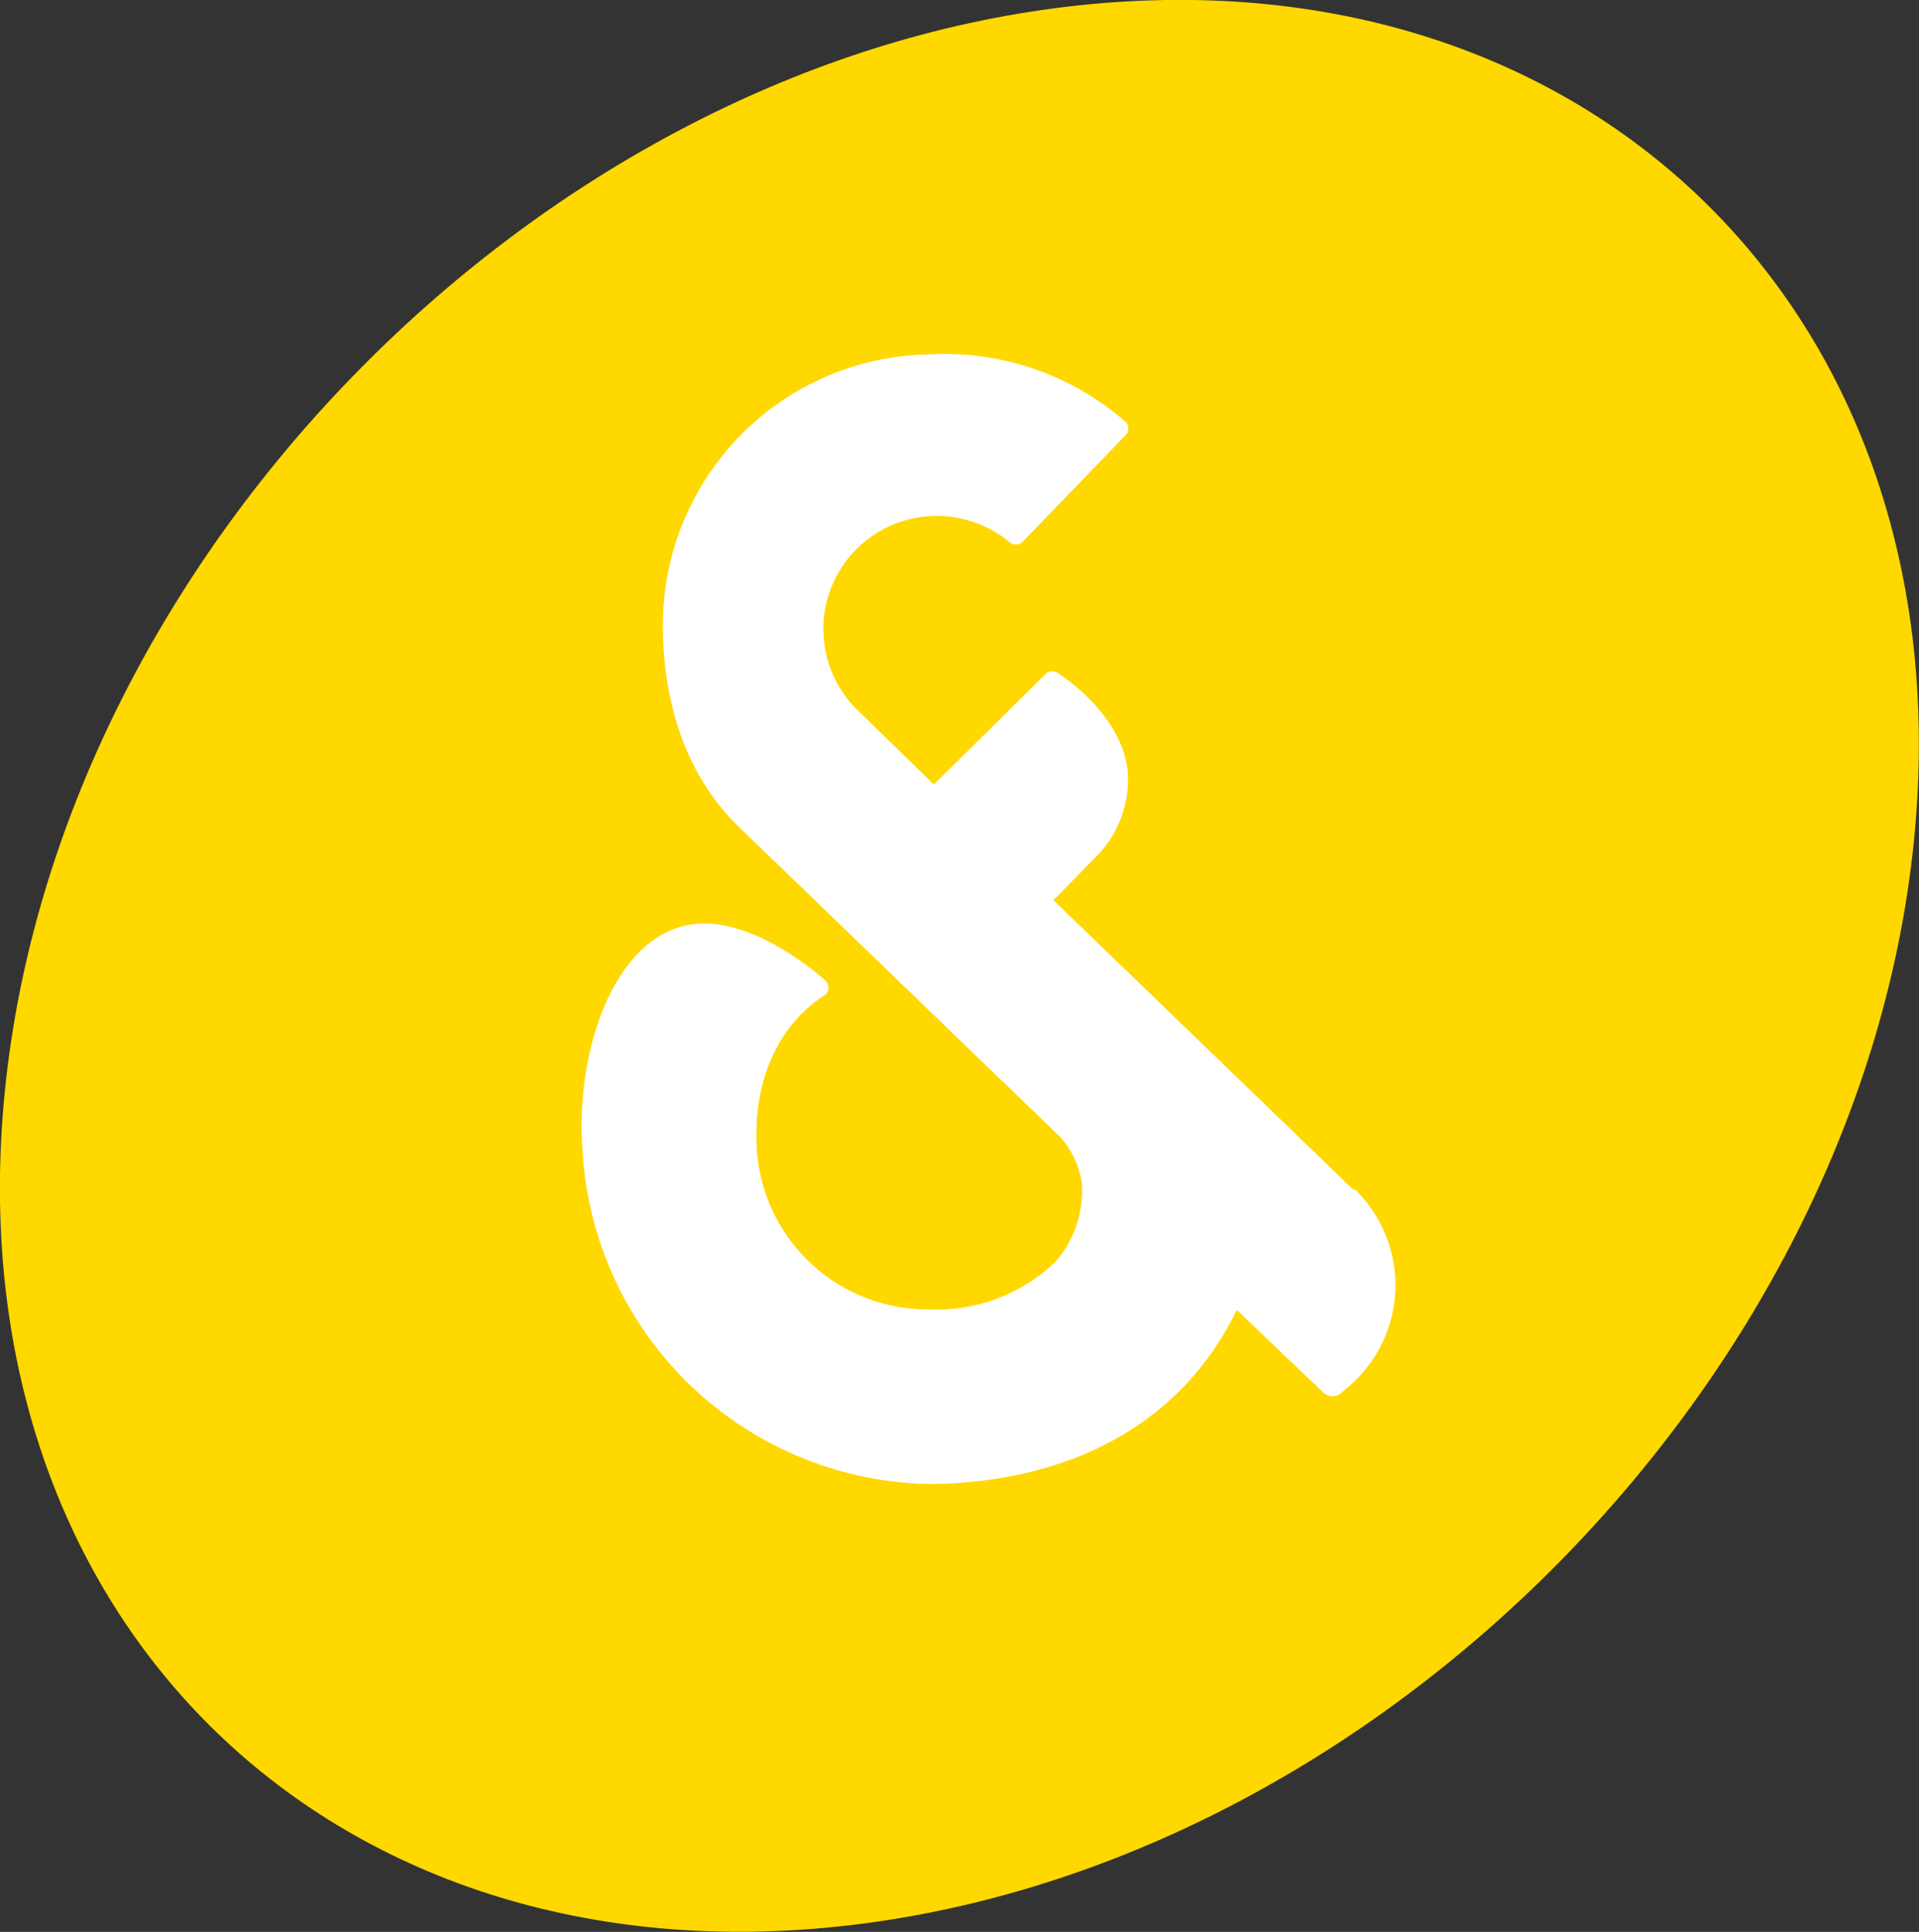
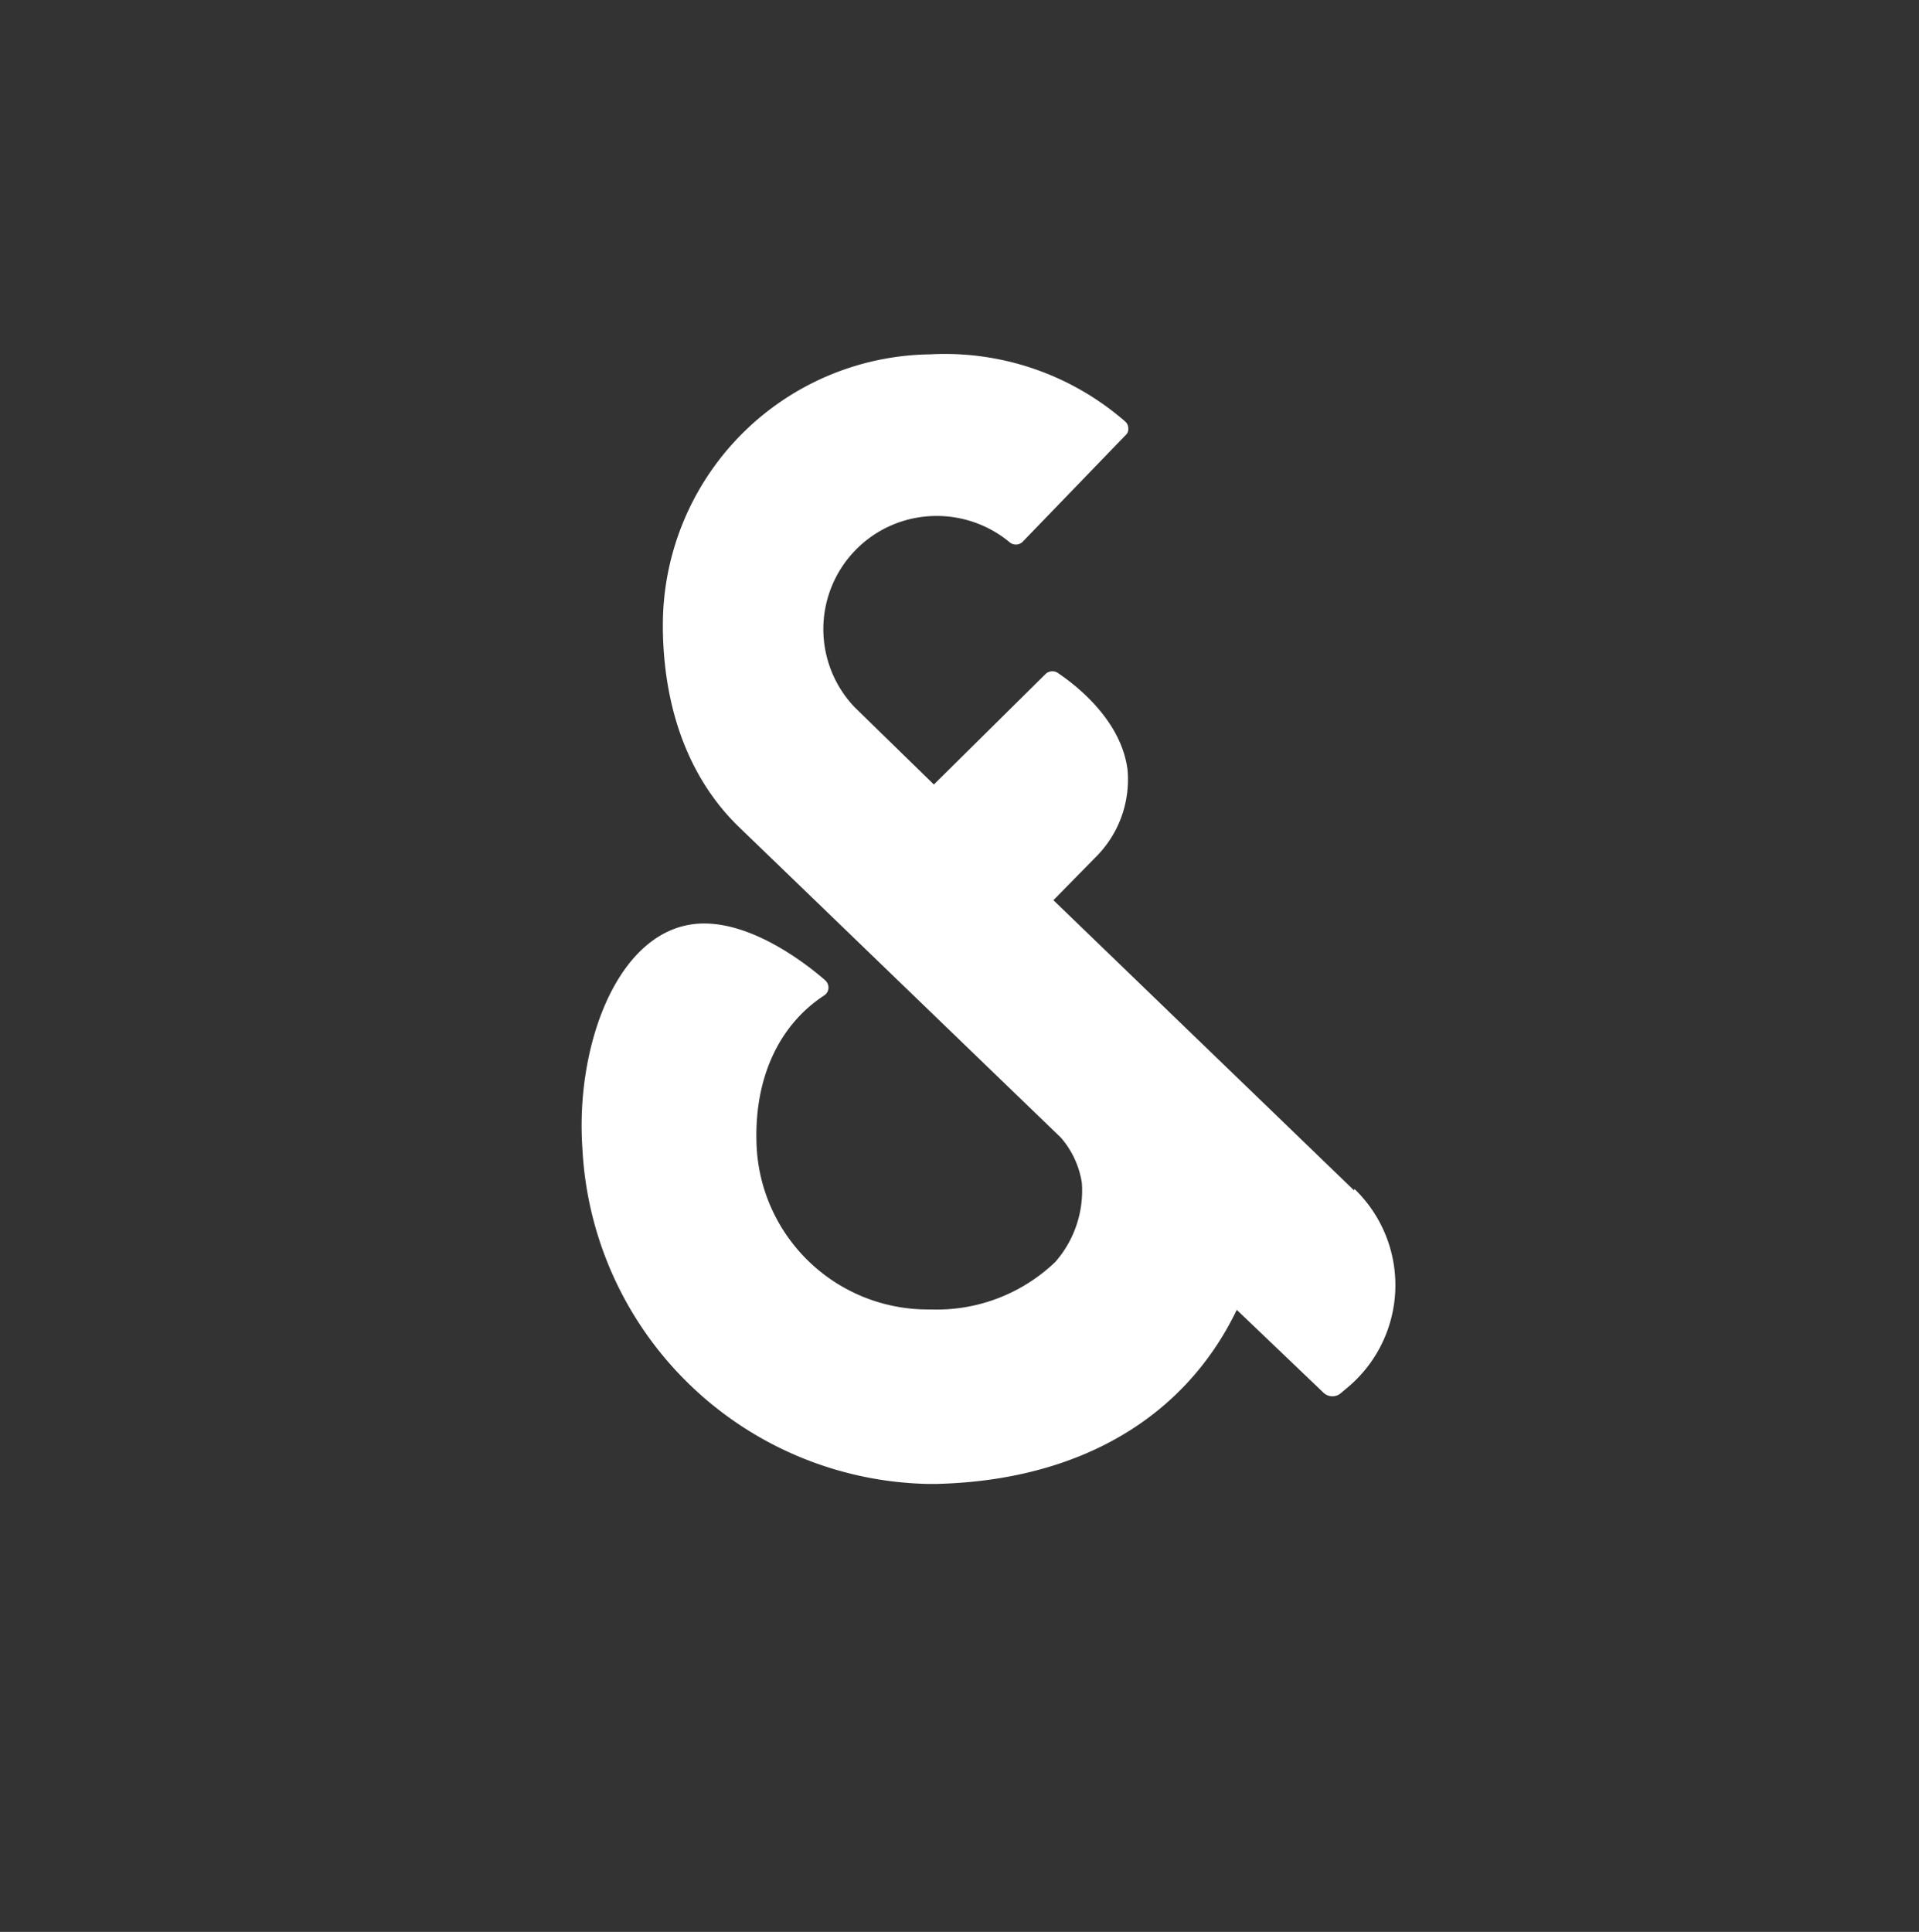
<svg xmlns="http://www.w3.org/2000/svg" viewBox="0 0 99.21 99.88">
  <rect x="0" y="0" width="99.21" height="99.88" fill="#333333" stroke="none" />
  <defs>
    <style>.cls-1{fill:#ffd800}.cls-2{fill:#fff}</style>
  </defs>
  <title>Middel 1</title>
  <g id="Laag_2" data-name="Laag 2">
    <g id="Laag_1-2" data-name="Laag 1">
-       <path class="cls-1" d="M44.62 99.45c27.26-3.56 51.59-28.61 54.33-56S81.83-3.14 54.57.42 3 29 .25 56.42 17.37 103 44.62 99.45z" />
      <path class="cls-2" d="M70 61.54l-15.54-15 2.15-2.19a5.65 5.65 0 0 0 1.68-4.57c-.35-2.67-2.86-4.49-3.62-5a.51.51 0 0 0-.62.07l-5.77 5.71-4.1-4a5.85 5.85 0 0 1 4-9.88 5.91 5.91 0 0 1 4 1.34.5.5 0 0 0 .68 0l5.33-5.52a.41.41 0 0 0 .14-.36.46.46 0 0 0-.15-.34 14.19 14.19 0 0 0-10.1-3.48 14 14 0 0 0-13.81 14.16v.16c.08 4.23 1.45 7.75 4 10.18l16.58 16a4.64 4.64 0 0 1 1.08 2.33 5.59 5.59 0 0 1-1.37 4.09 8.87 8.87 0 0 1-6.45 2.46h-.17a8.86 8.86 0 0 1-8.83-8.6c-.11-3.37 1.16-6.1 3.49-7.63a.48.48 0 0 0 .23-.38.51.51 0 0 0-.17-.41c-.87-.76-3.92-3.21-6.74-2.91-4.06.44-6.18 6.38-5.81 11.61A18.27 18.27 0 0 0 48 76.72h.39c7.32-.17 12.83-3.36 15.55-9L68.42 72a.67.67 0 0 0 .93 0l.31-.26a6.9 6.9 0 0 0 .86-9.74c-.15-.18-.32-.36-.49-.53z" />
    </g>
  </g>
</svg>